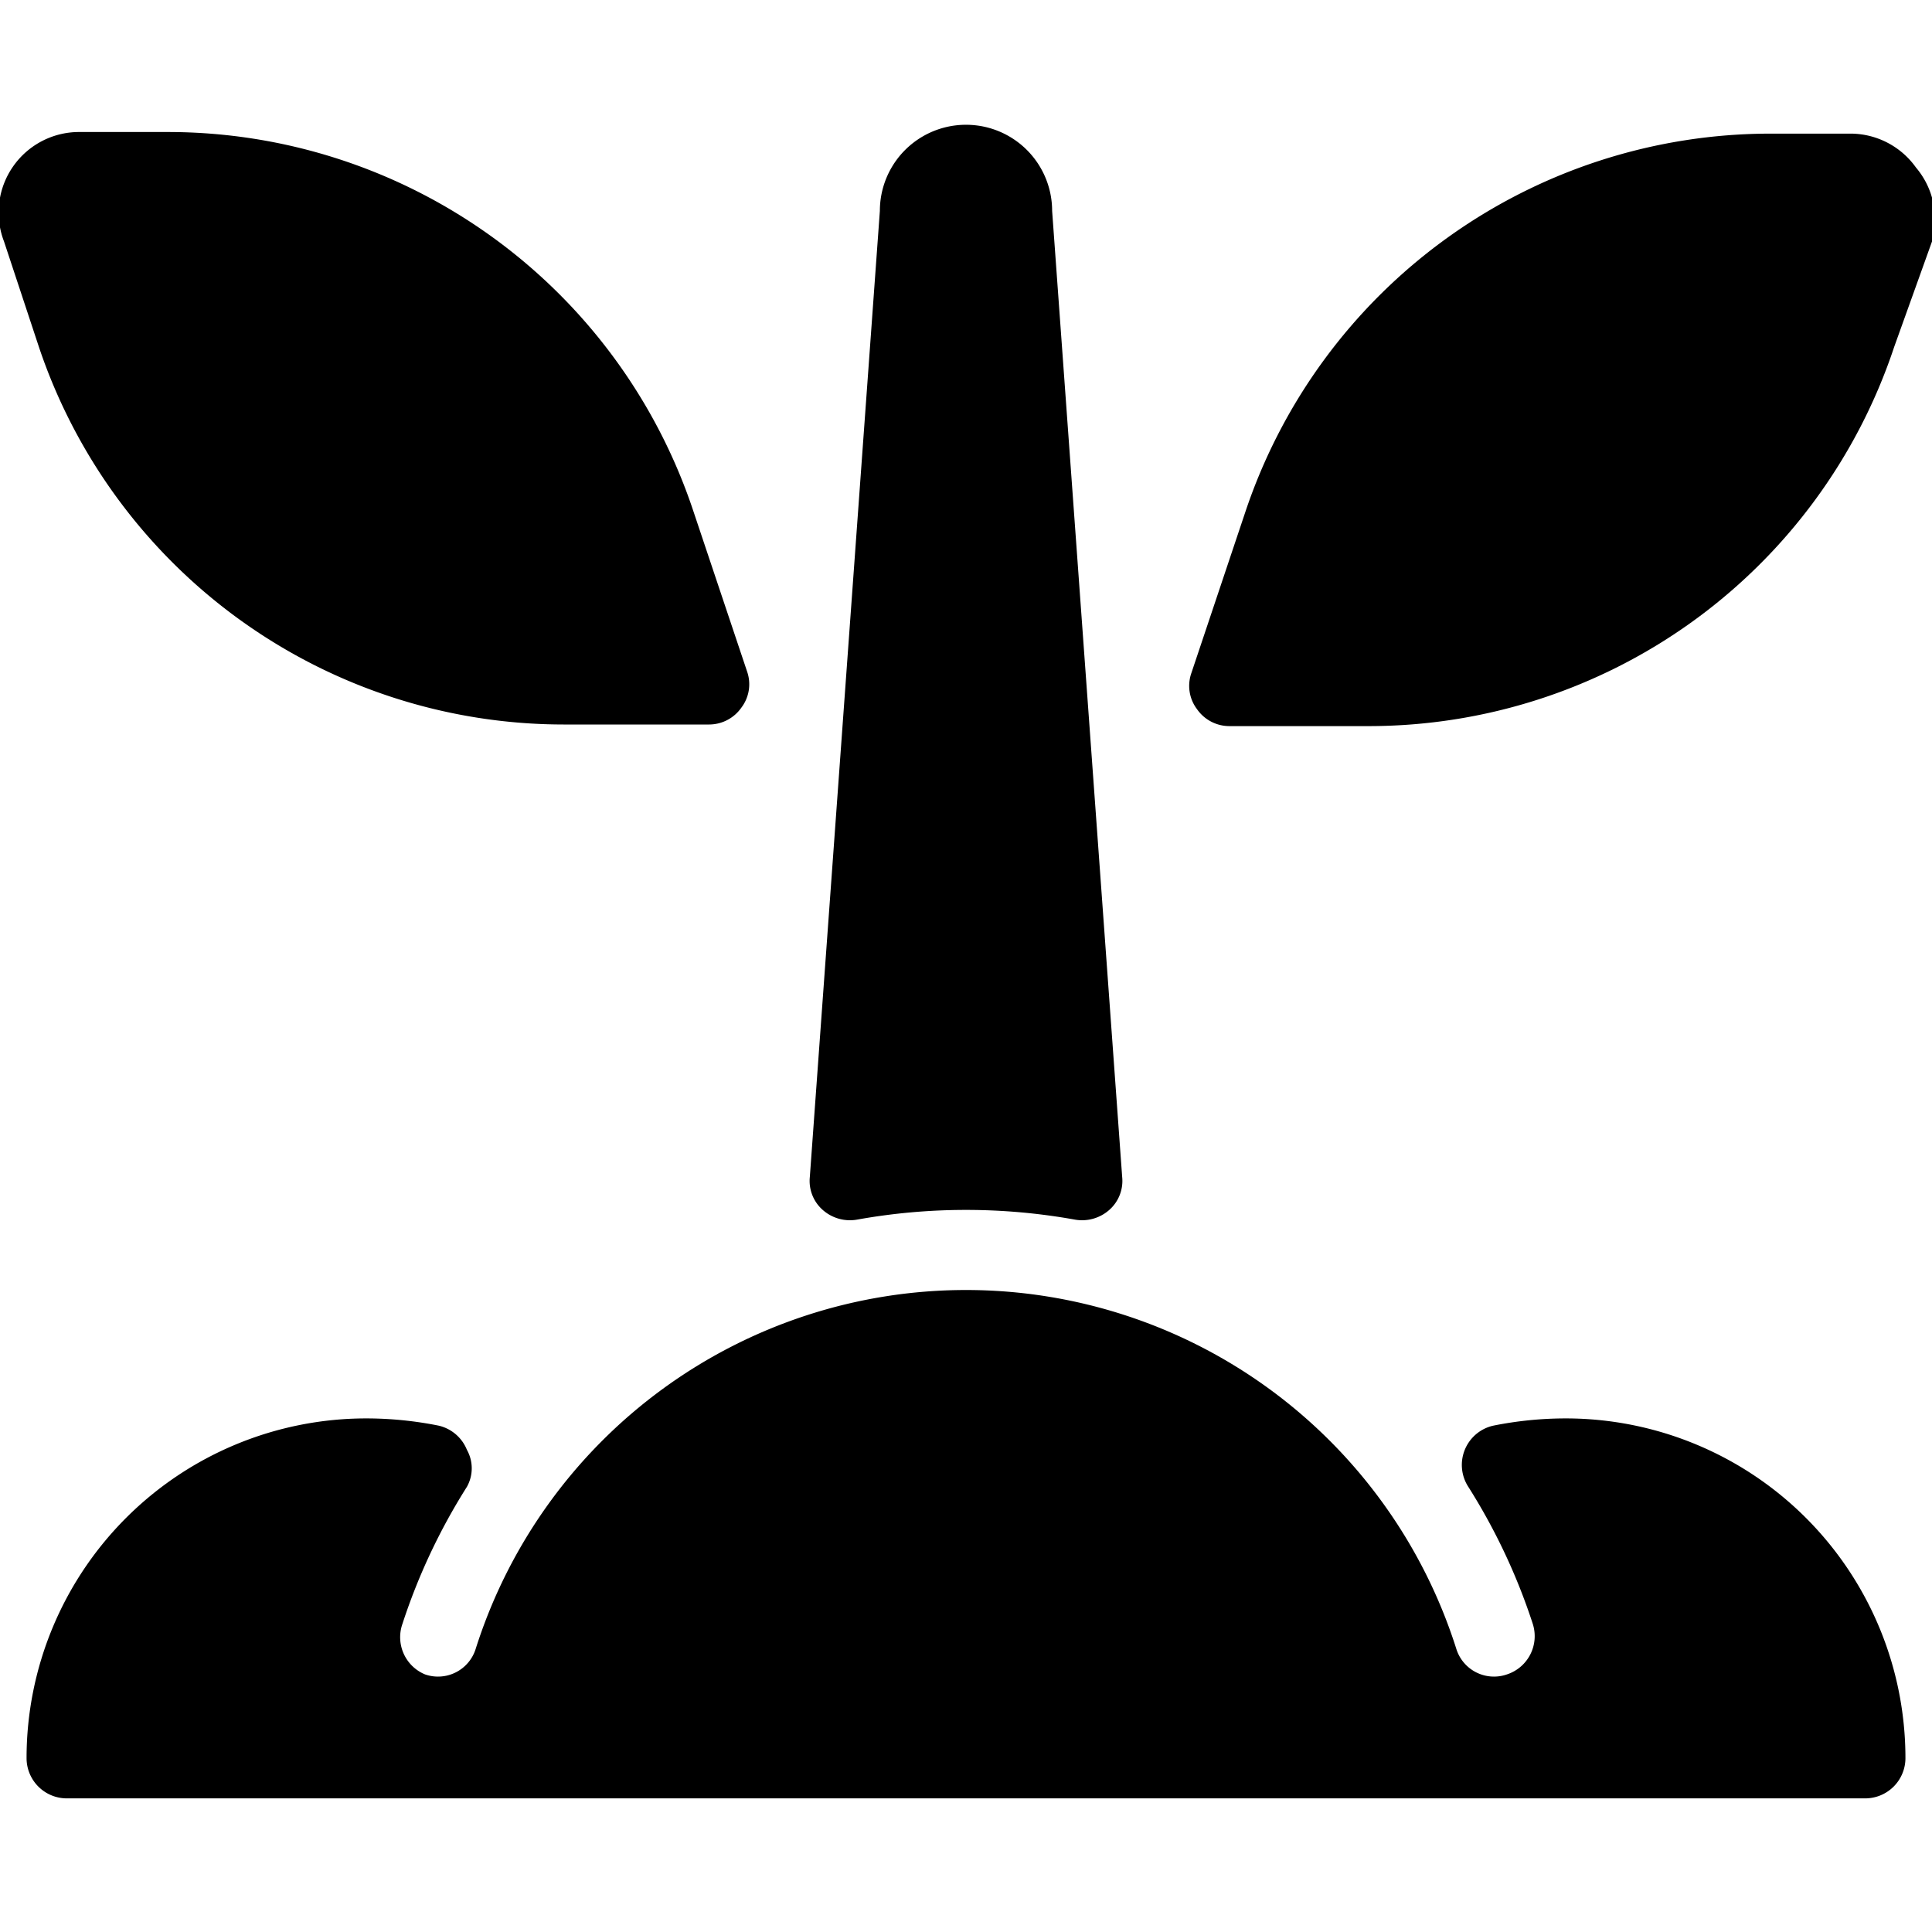
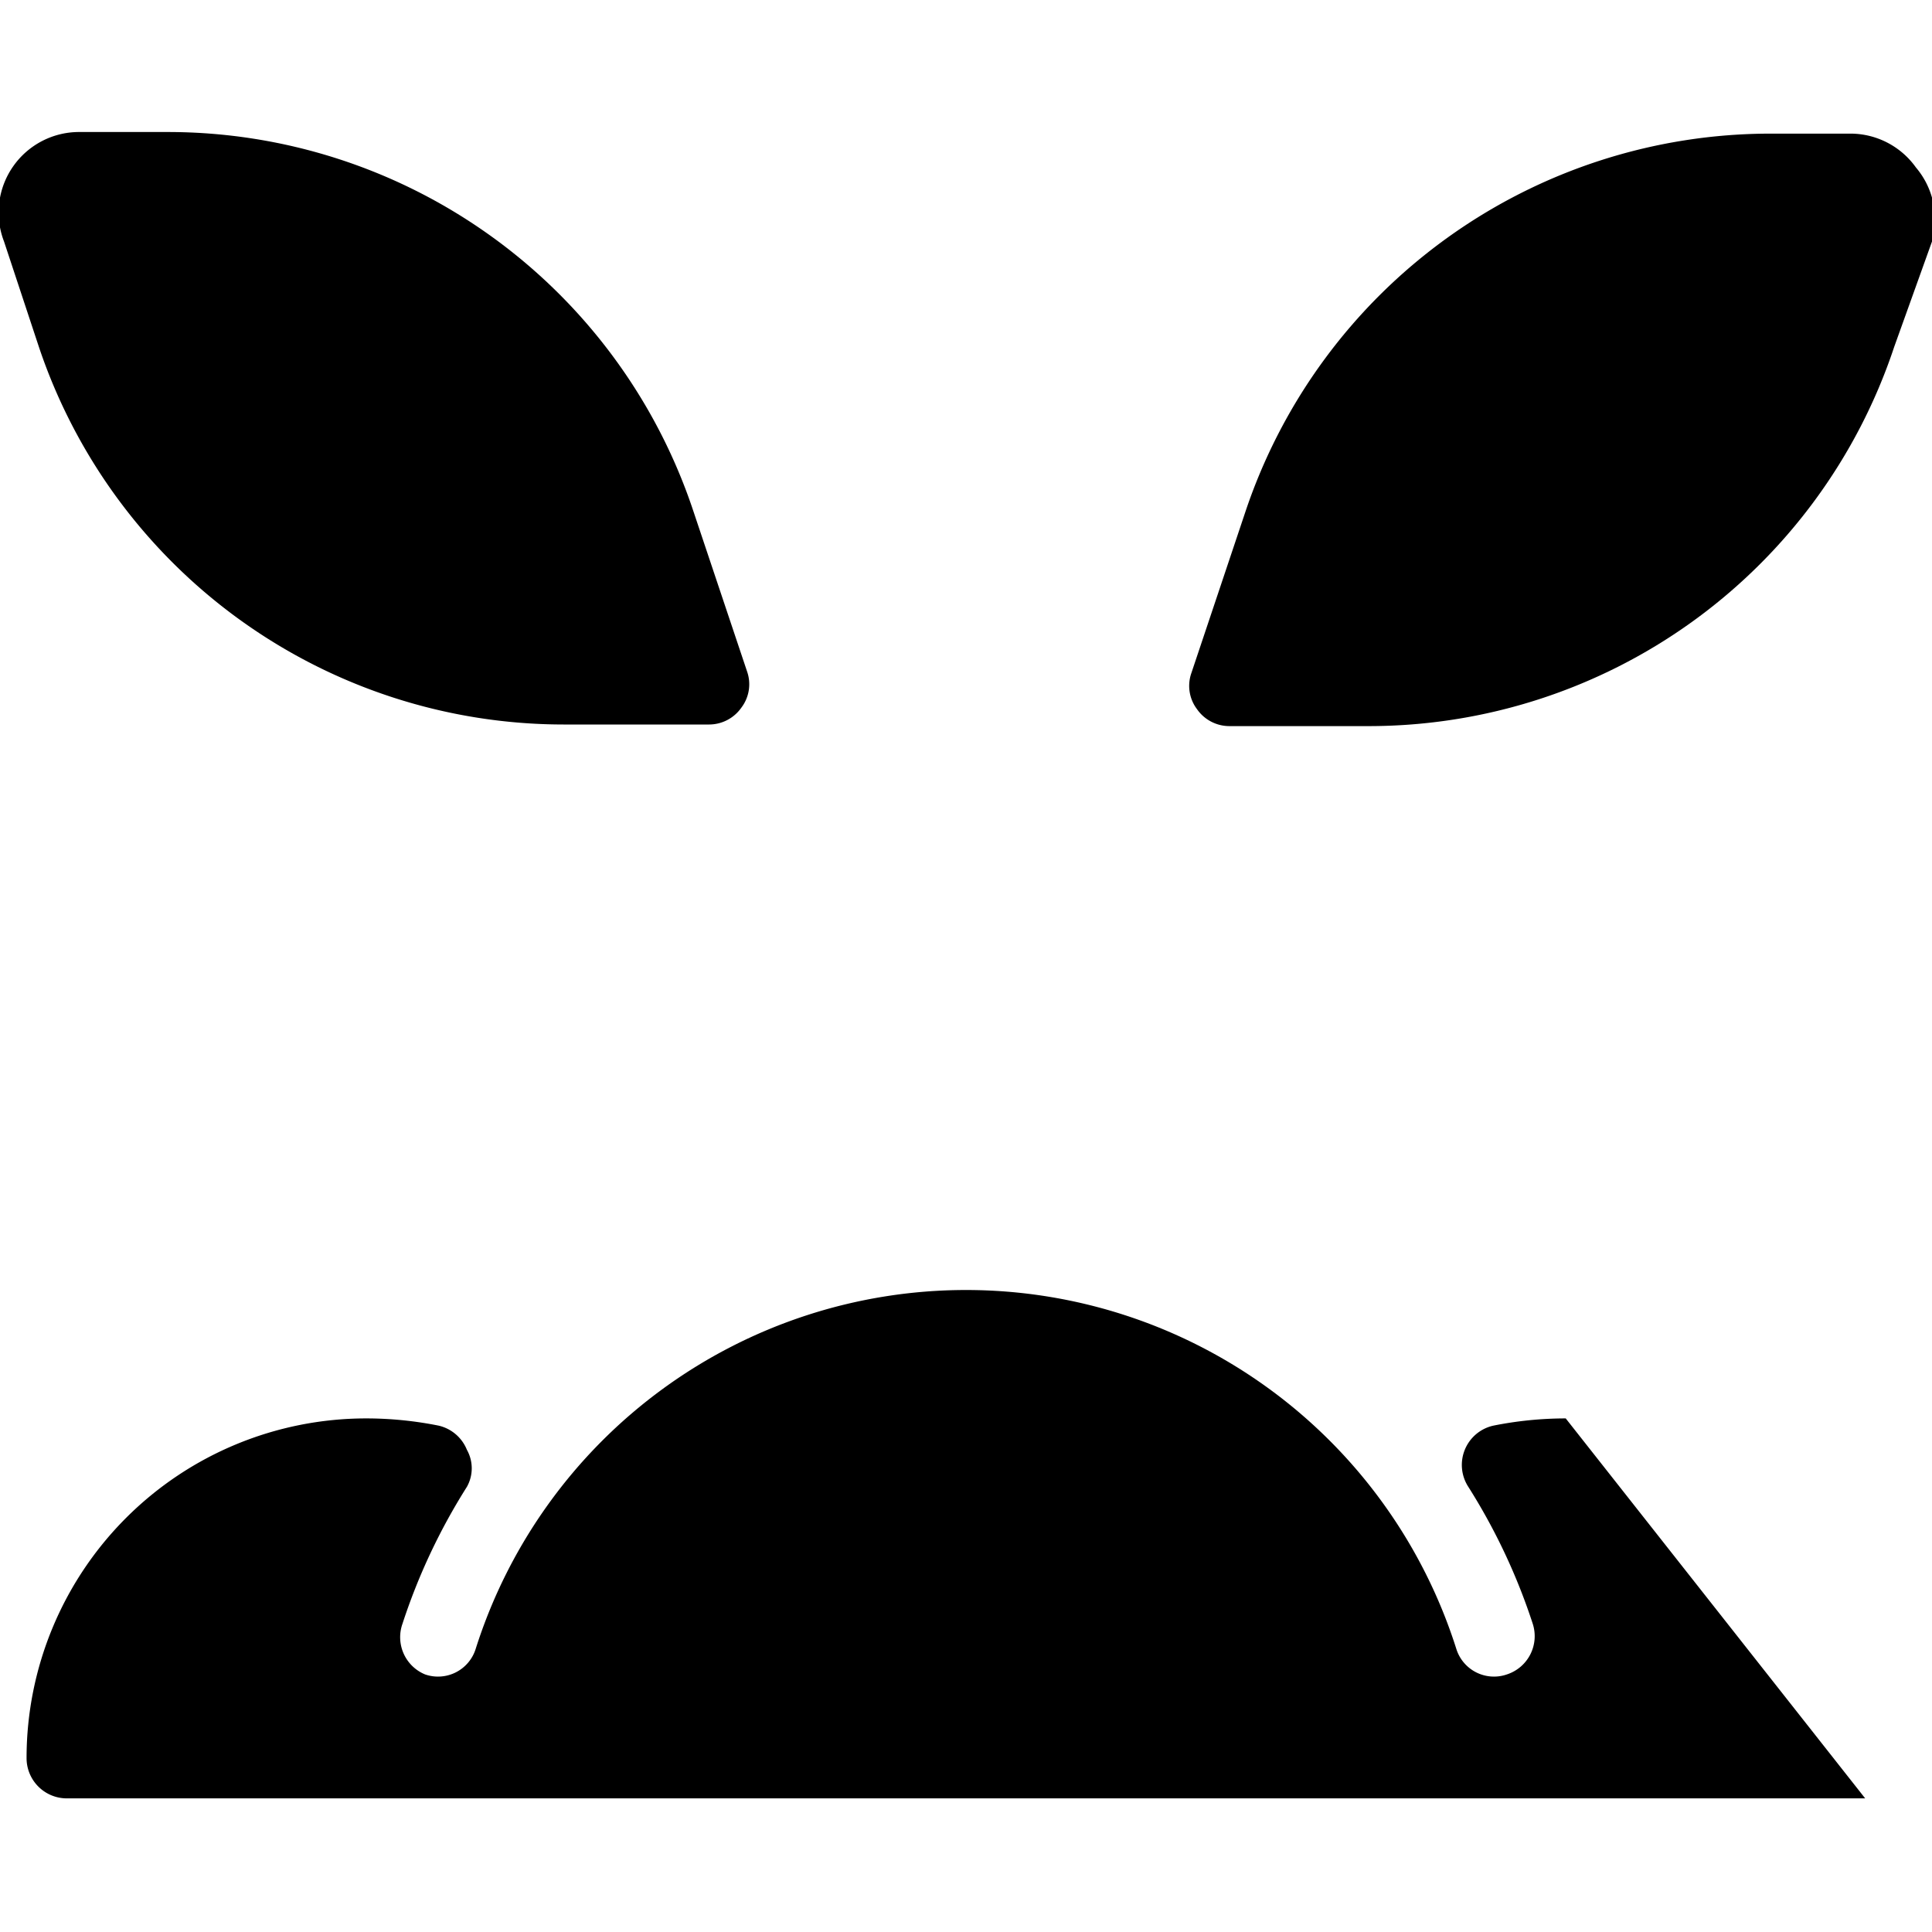
<svg xmlns="http://www.w3.org/2000/svg" viewBox="0 0 24 24">
  <g>
    <path d="M23.8 2.08a1 1 0 0 0 -0.8 -0.42h-1a6.88 6.88 0 0 0 -6.53 4.7l-0.67 2a0.48 0.48 0 0 0 0.07 0.45 0.49 0.49 0 0 0 0.4 0.21H17a6.88 6.88 0 0 0 6.53 -4.71L24 3a1 1 0 0 0 -0.2 -0.92Z" fill="#000000" stroke-width="1" />
-     <path d="M10.65 15.15a7.65 7.65 0 0 1 2.7 0 0.51 0.51 0 0 0 0.43 -0.12 0.48 0.48 0 0 0 0.16 -0.41l-0.87 -12a1.07 1.07 0 0 0 -2.14 0l-0.87 12a0.48 0.48 0 0 0 0.16 0.41 0.51 0.51 0 0 0 0.43 0.12Z" fill="#000000" stroke-width="1" />
    <path d="M7 9h1.81a0.49 0.49 0 0 0 0.4 -0.21 0.48 0.48 0 0 0 0.07 -0.45l-0.67 -2a6.88 6.88 0 0 0 -6.53 -4.7H1A1 1 0 0 0 0.05 3l0.44 1.33A6.88 6.88 0 0 0 7 9Z" fill="#000000" stroke-width="1" />
-     <path d="M19.45 17.62a4.58 4.58 0 0 0 -0.9 0.09 0.5 0.5 0 0 0 -0.31 0.76 7.57 7.57 0 0 1 0.8 1.7 0.5 0.5 0 0 1 -0.32 0.63 0.49 0.49 0 0 1 -0.63 -0.32 6.39 6.39 0 0 0 -12.18 0 0.49 0.49 0 0 1 -0.63 0.32 0.5 0.5 0 0 1 -0.28 -0.63 7.57 7.57 0 0 1 0.8 -1.7 0.47 0.47 0 0 0 0 -0.46 0.5 0.5 0 0 0 -0.35 -0.3 4.58 4.58 0 0 0 -0.9 -0.09 4.22 4.22 0 0 0 -4.22 4.22 0.5 0.5 0 0 0 0.5 0.5h22.34a0.5 0.5 0 0 0 0.5 -0.5 4.22 4.22 0 0 0 -4.22 -4.22Z" fill="#000000" stroke-width="1" />
+     <path d="M19.45 17.62a4.58 4.58 0 0 0 -0.9 0.09 0.5 0.5 0 0 0 -0.31 0.76 7.57 7.57 0 0 1 0.8 1.7 0.5 0.5 0 0 1 -0.32 0.63 0.49 0.49 0 0 1 -0.63 -0.32 6.39 6.39 0 0 0 -12.18 0 0.49 0.49 0 0 1 -0.63 0.32 0.5 0.5 0 0 1 -0.28 -0.63 7.57 7.57 0 0 1 0.8 -1.7 0.47 0.47 0 0 0 0 -0.46 0.5 0.5 0 0 0 -0.35 -0.3 4.58 4.58 0 0 0 -0.9 -0.09 4.22 4.22 0 0 0 -4.22 4.22 0.5 0.5 0 0 0 0.5 0.5h22.34Z" fill="#000000" stroke-width="1" />
  </g>
</svg>